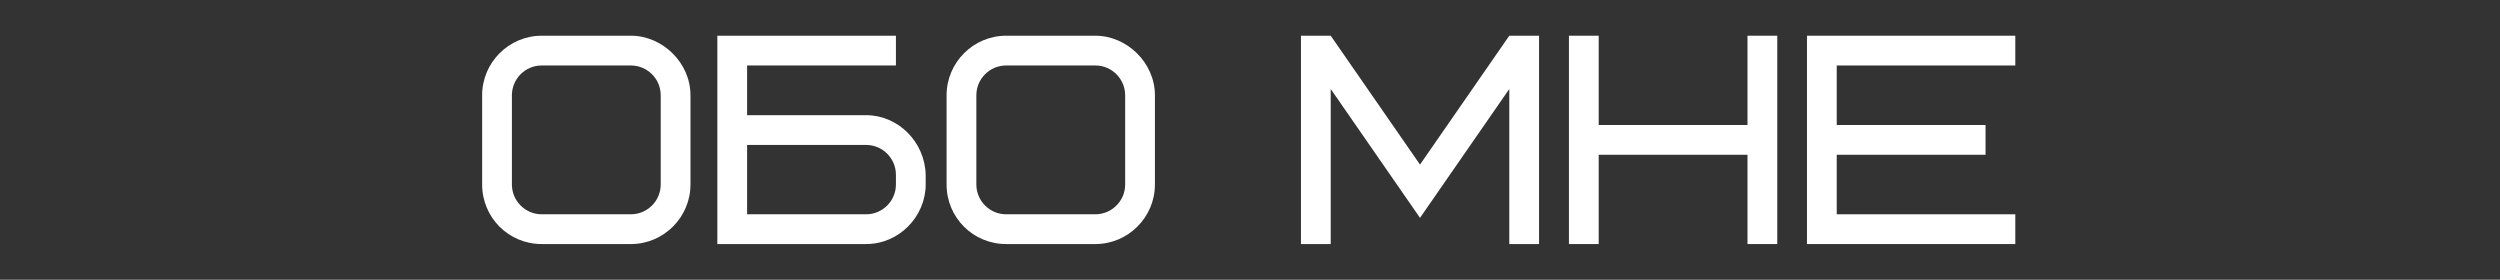
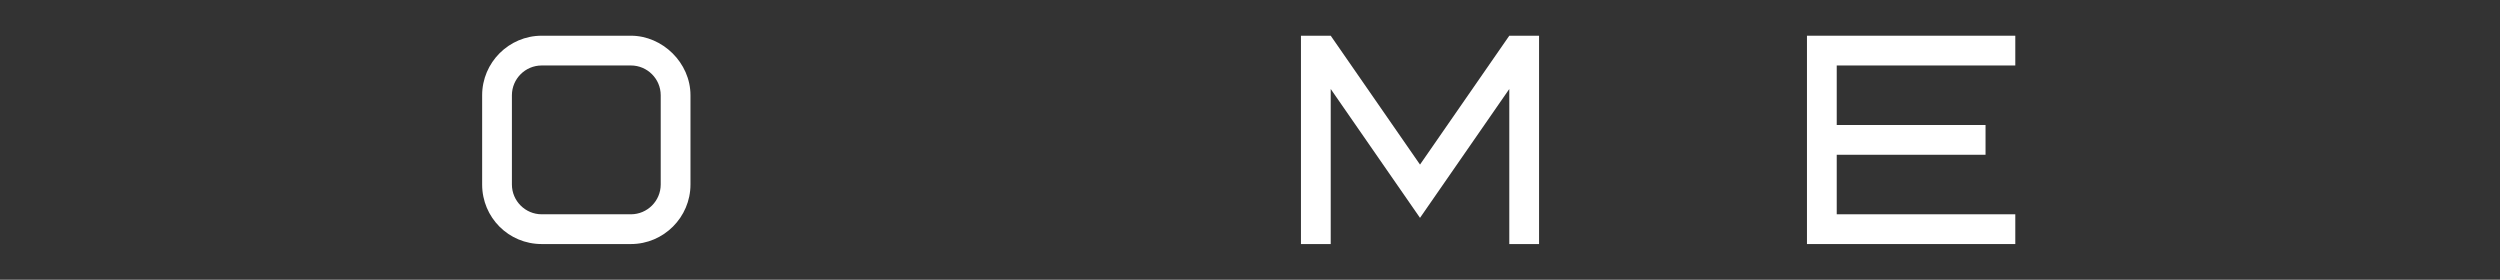
<svg xmlns="http://www.w3.org/2000/svg" width="420" height="47" viewBox="0 0 420 47" fill="none">
  <rect x="0" y="0" width="420" height="47" fill="#333333" stroke="none" />
  <path d="M111 31C111 33.75 108.75 36 106 36H91C88.25 36 86 33.75 86 31V16C86 13.25 88.25 11 91 11H106C108.75 11 111 13.25 111 16V31ZM116 16C116 10.55 111.3 6 106 6H91C85.5 6 81 10.5 81 16V31C81 36.55 85.45 41 91 41H106C111.5 41 116 36.5 116 31V16Z" fill="white" />
-   <path d="M150.514 31C150.514 33.75 148.264 36 145.514 36H125.514V24.35H145.514C148.264 24.35 150.514 26.6 150.514 29.35V31ZM155.514 29.35C155.364 23.8 150.864 19.35 145.514 19.35H125.514V11H150.514V6H120.514V41H145.514C151.114 41 155.514 36.3 155.514 31V29.35Z" fill="white" />
-   <path d="M189.027 31C189.027 33.75 186.777 36 184.027 36H169.027C166.277 36 164.027 33.75 164.027 31V16C164.027 13.25 166.277 11 169.027 11H184.027C186.777 11 189.027 13.25 189.027 16V31ZM194.027 16C194.027 10.55 189.327 6 184.027 6H169.027C163.527 6 159.027 10.5 159.027 16V31C159.027 36.55 163.477 41 169.027 41H184.027C189.527 41 194.027 36.5 194.027 31V16Z" fill="white" />
  <path d="M238.561 36.6L253.561 14.95V41H258.561V6H253.561L238.561 27.65L223.561 6H218.561V41H223.561V14.95L238.561 36.6Z" fill="white" />
-   <path d="M268.58 6H263.58V41H268.58V26H293.58V41H298.58V6H293.58V21H268.58V6Z" fill="white" />
  <path d="M308.57 11H338.57V6H303.57V41H338.57V36H308.57V26H333.57V21H308.57V11Z" fill="white" />
</svg>